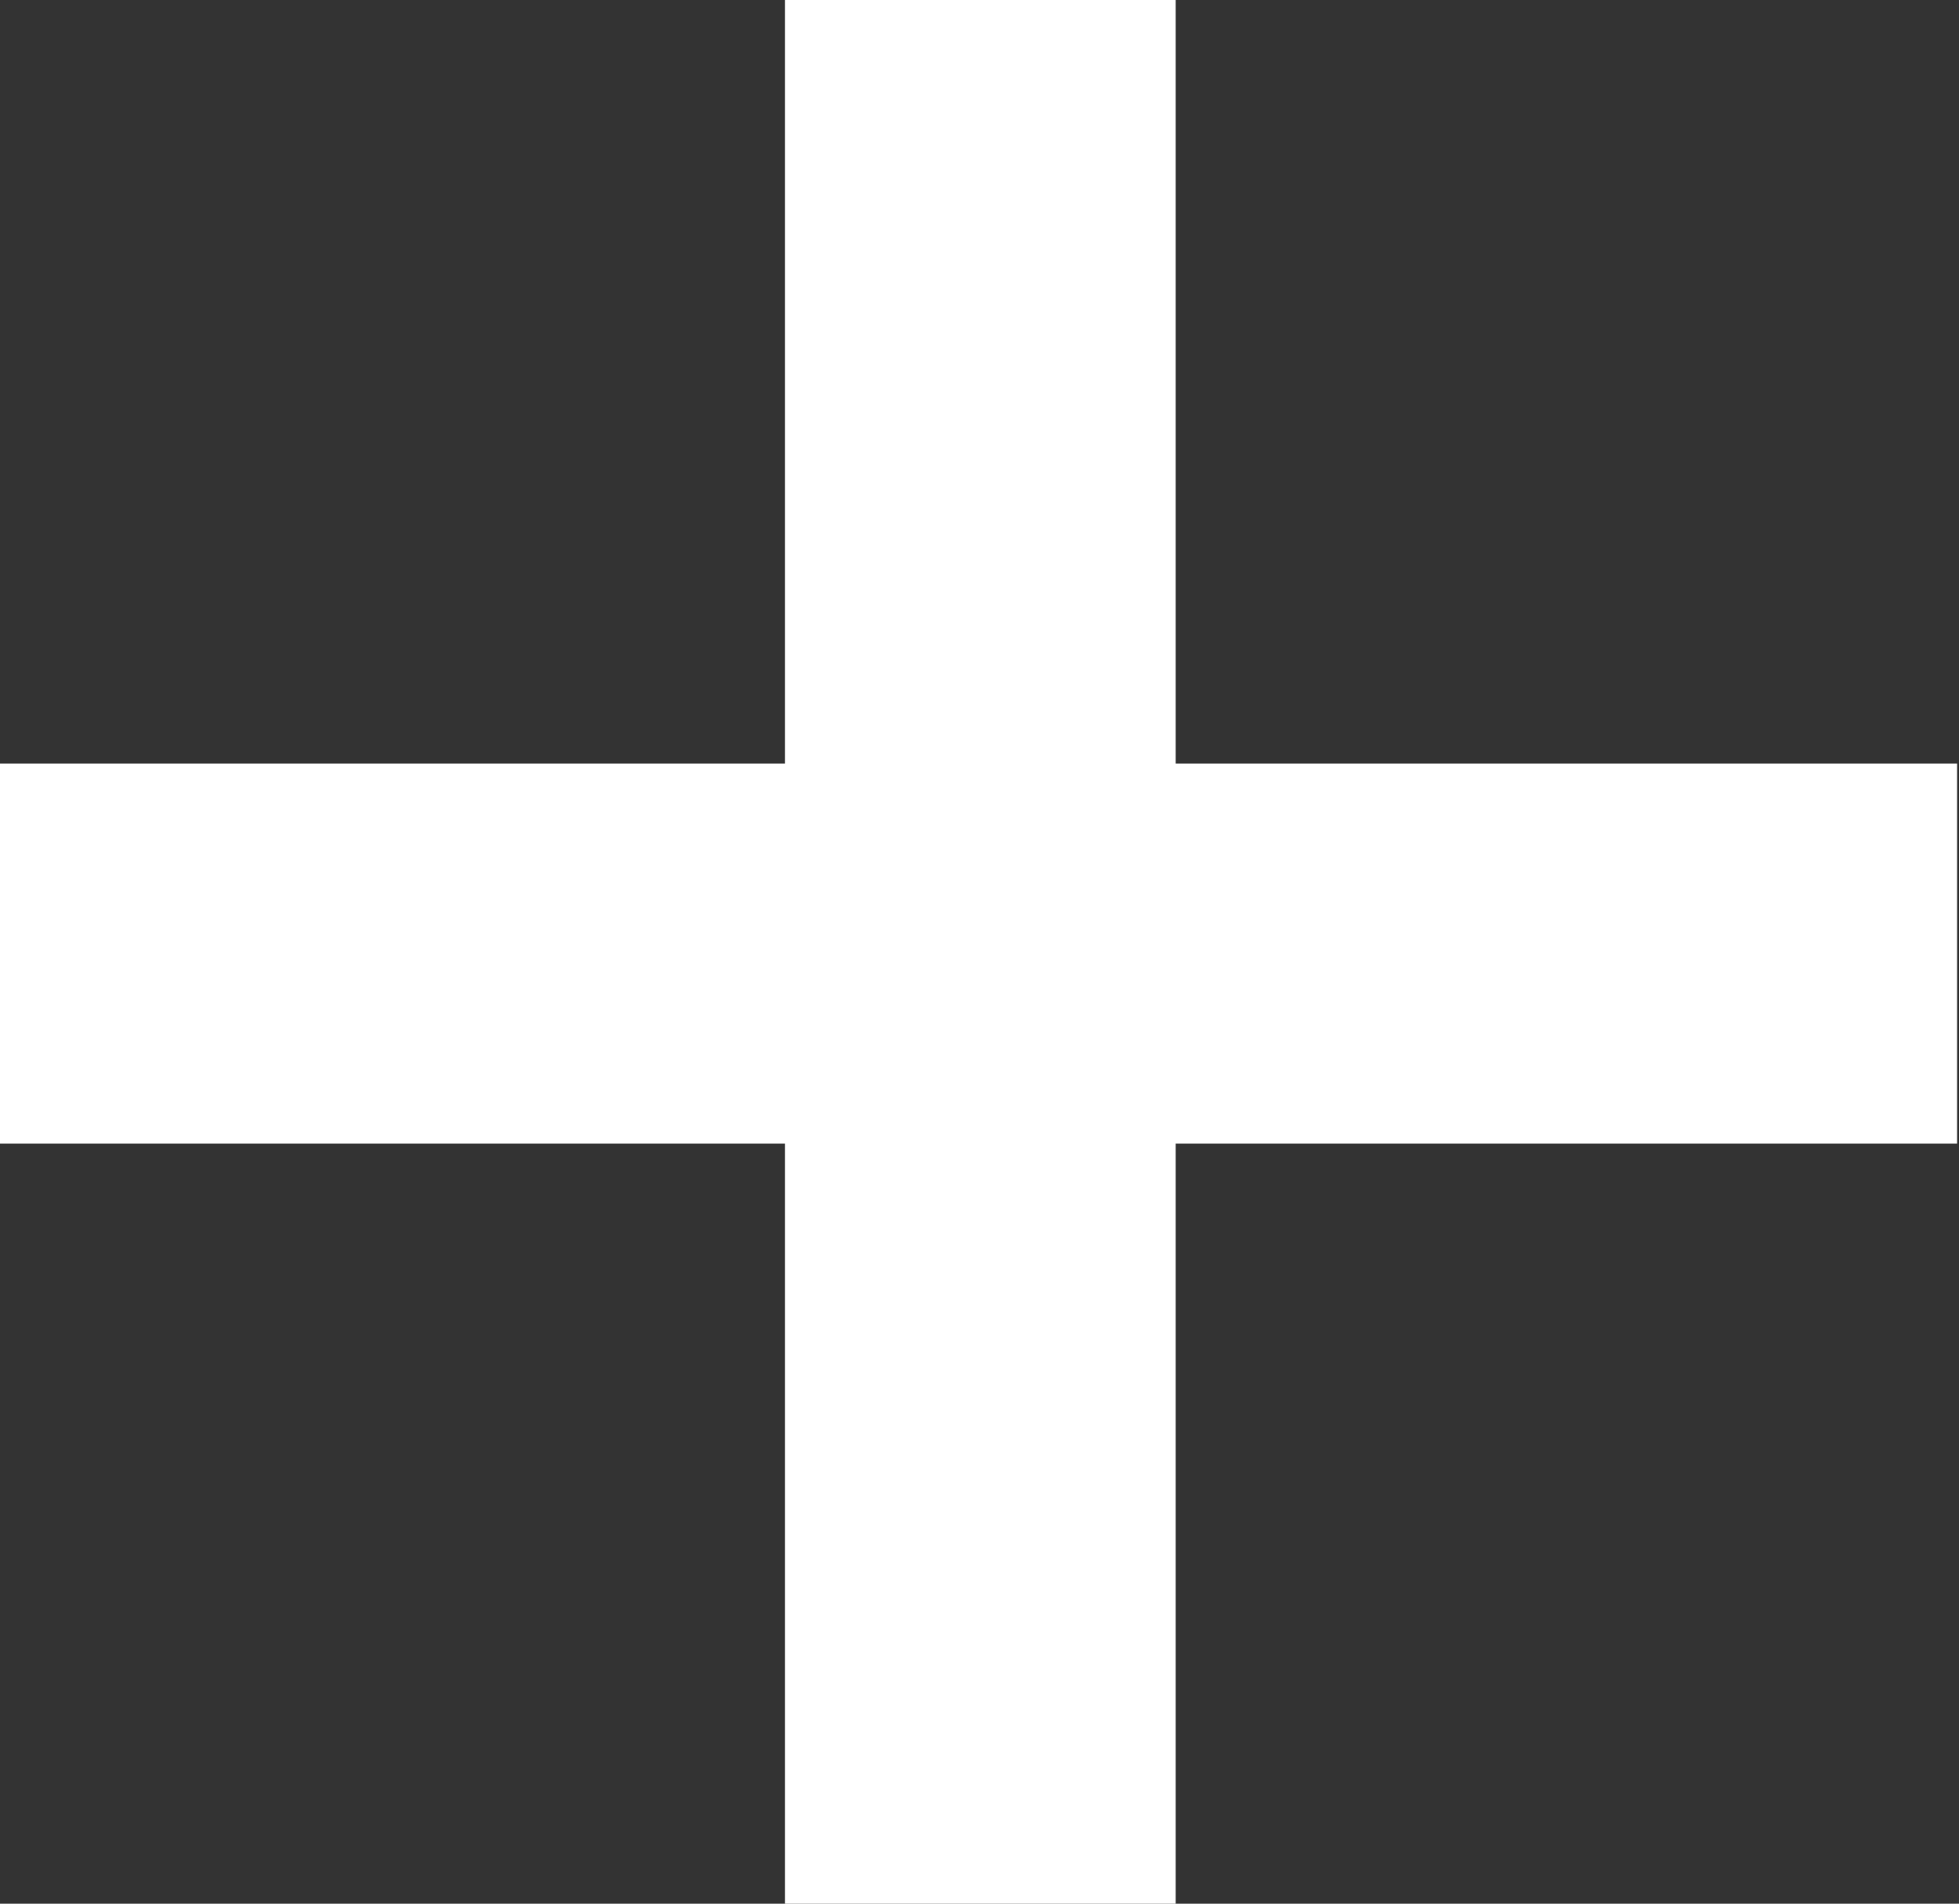
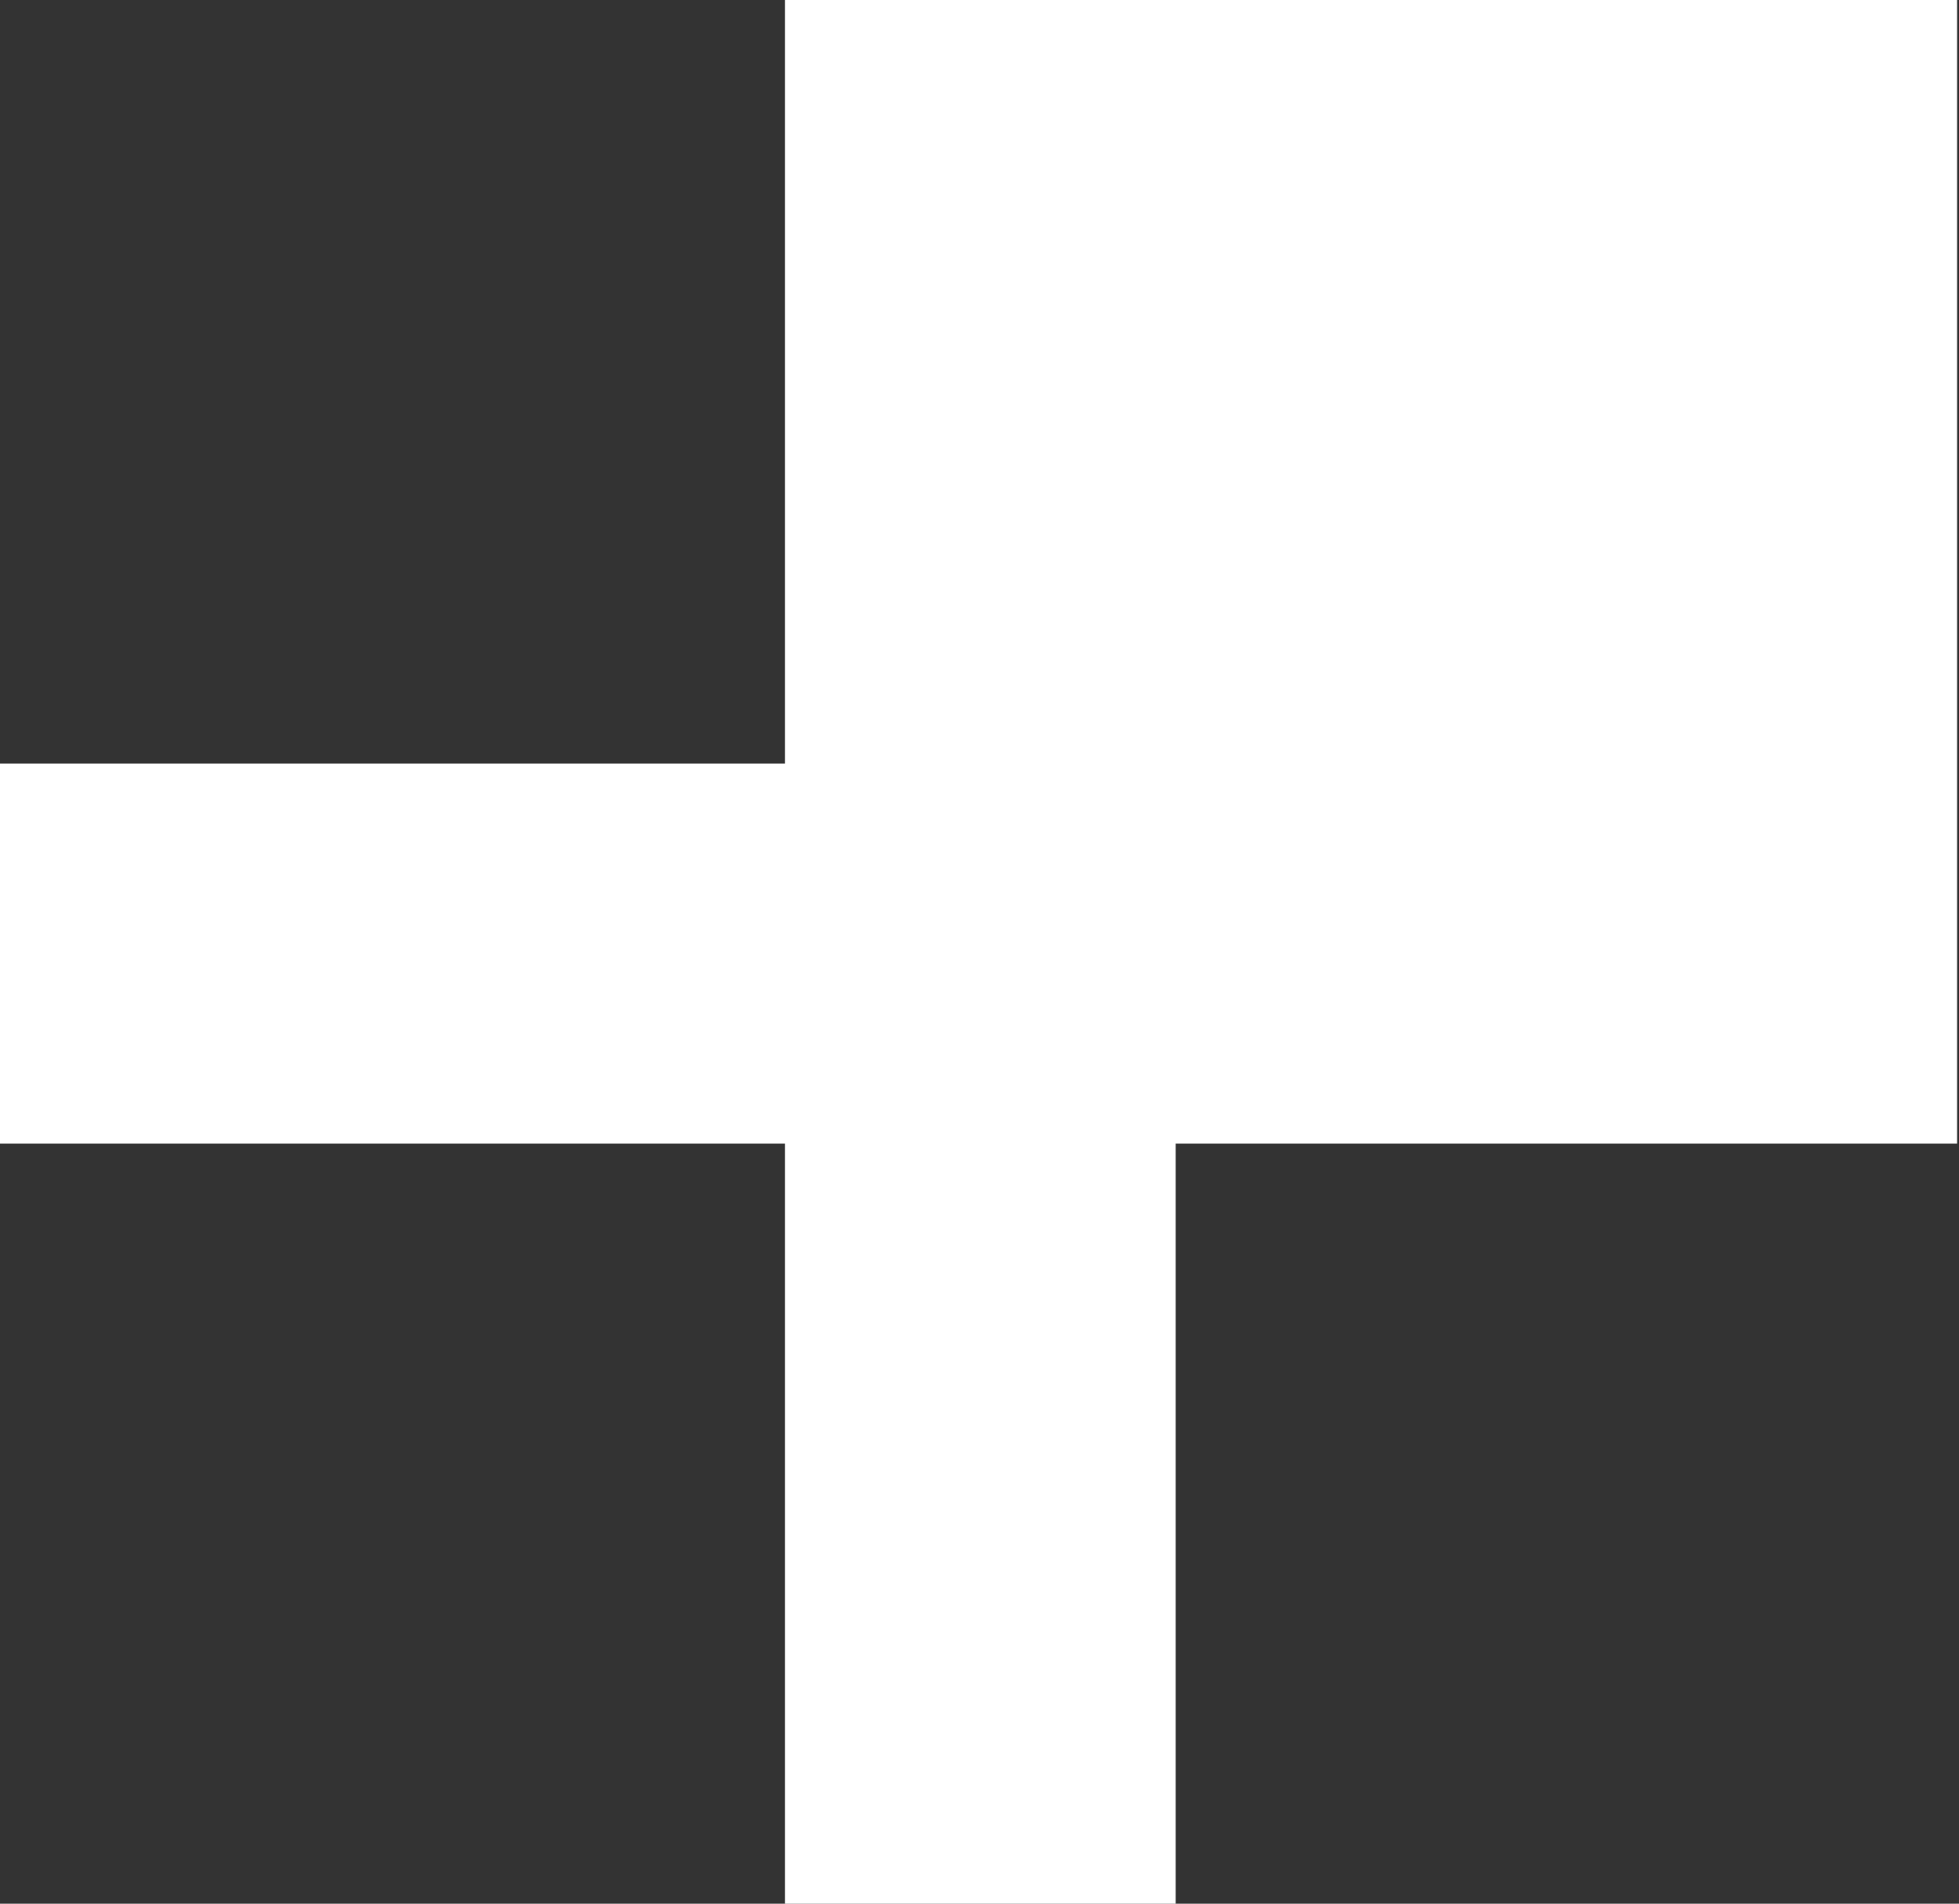
<svg xmlns="http://www.w3.org/2000/svg" width="142" height="138" viewBox="0 0 142 138" fill="none">
  <rect x="0" y="0" width="142" height="138" fill="#333333" stroke="none" />
-   <path d="M85.22 138V82.903H141.862V55.355H85.22V0H56.899V55.355H0V82.903H56.899V138H85.22Z" fill="white" />
+   <path d="M85.22 138V82.903H141.862V55.355V0H56.899V55.355H0V82.903H56.899V138H85.22Z" fill="white" />
</svg>